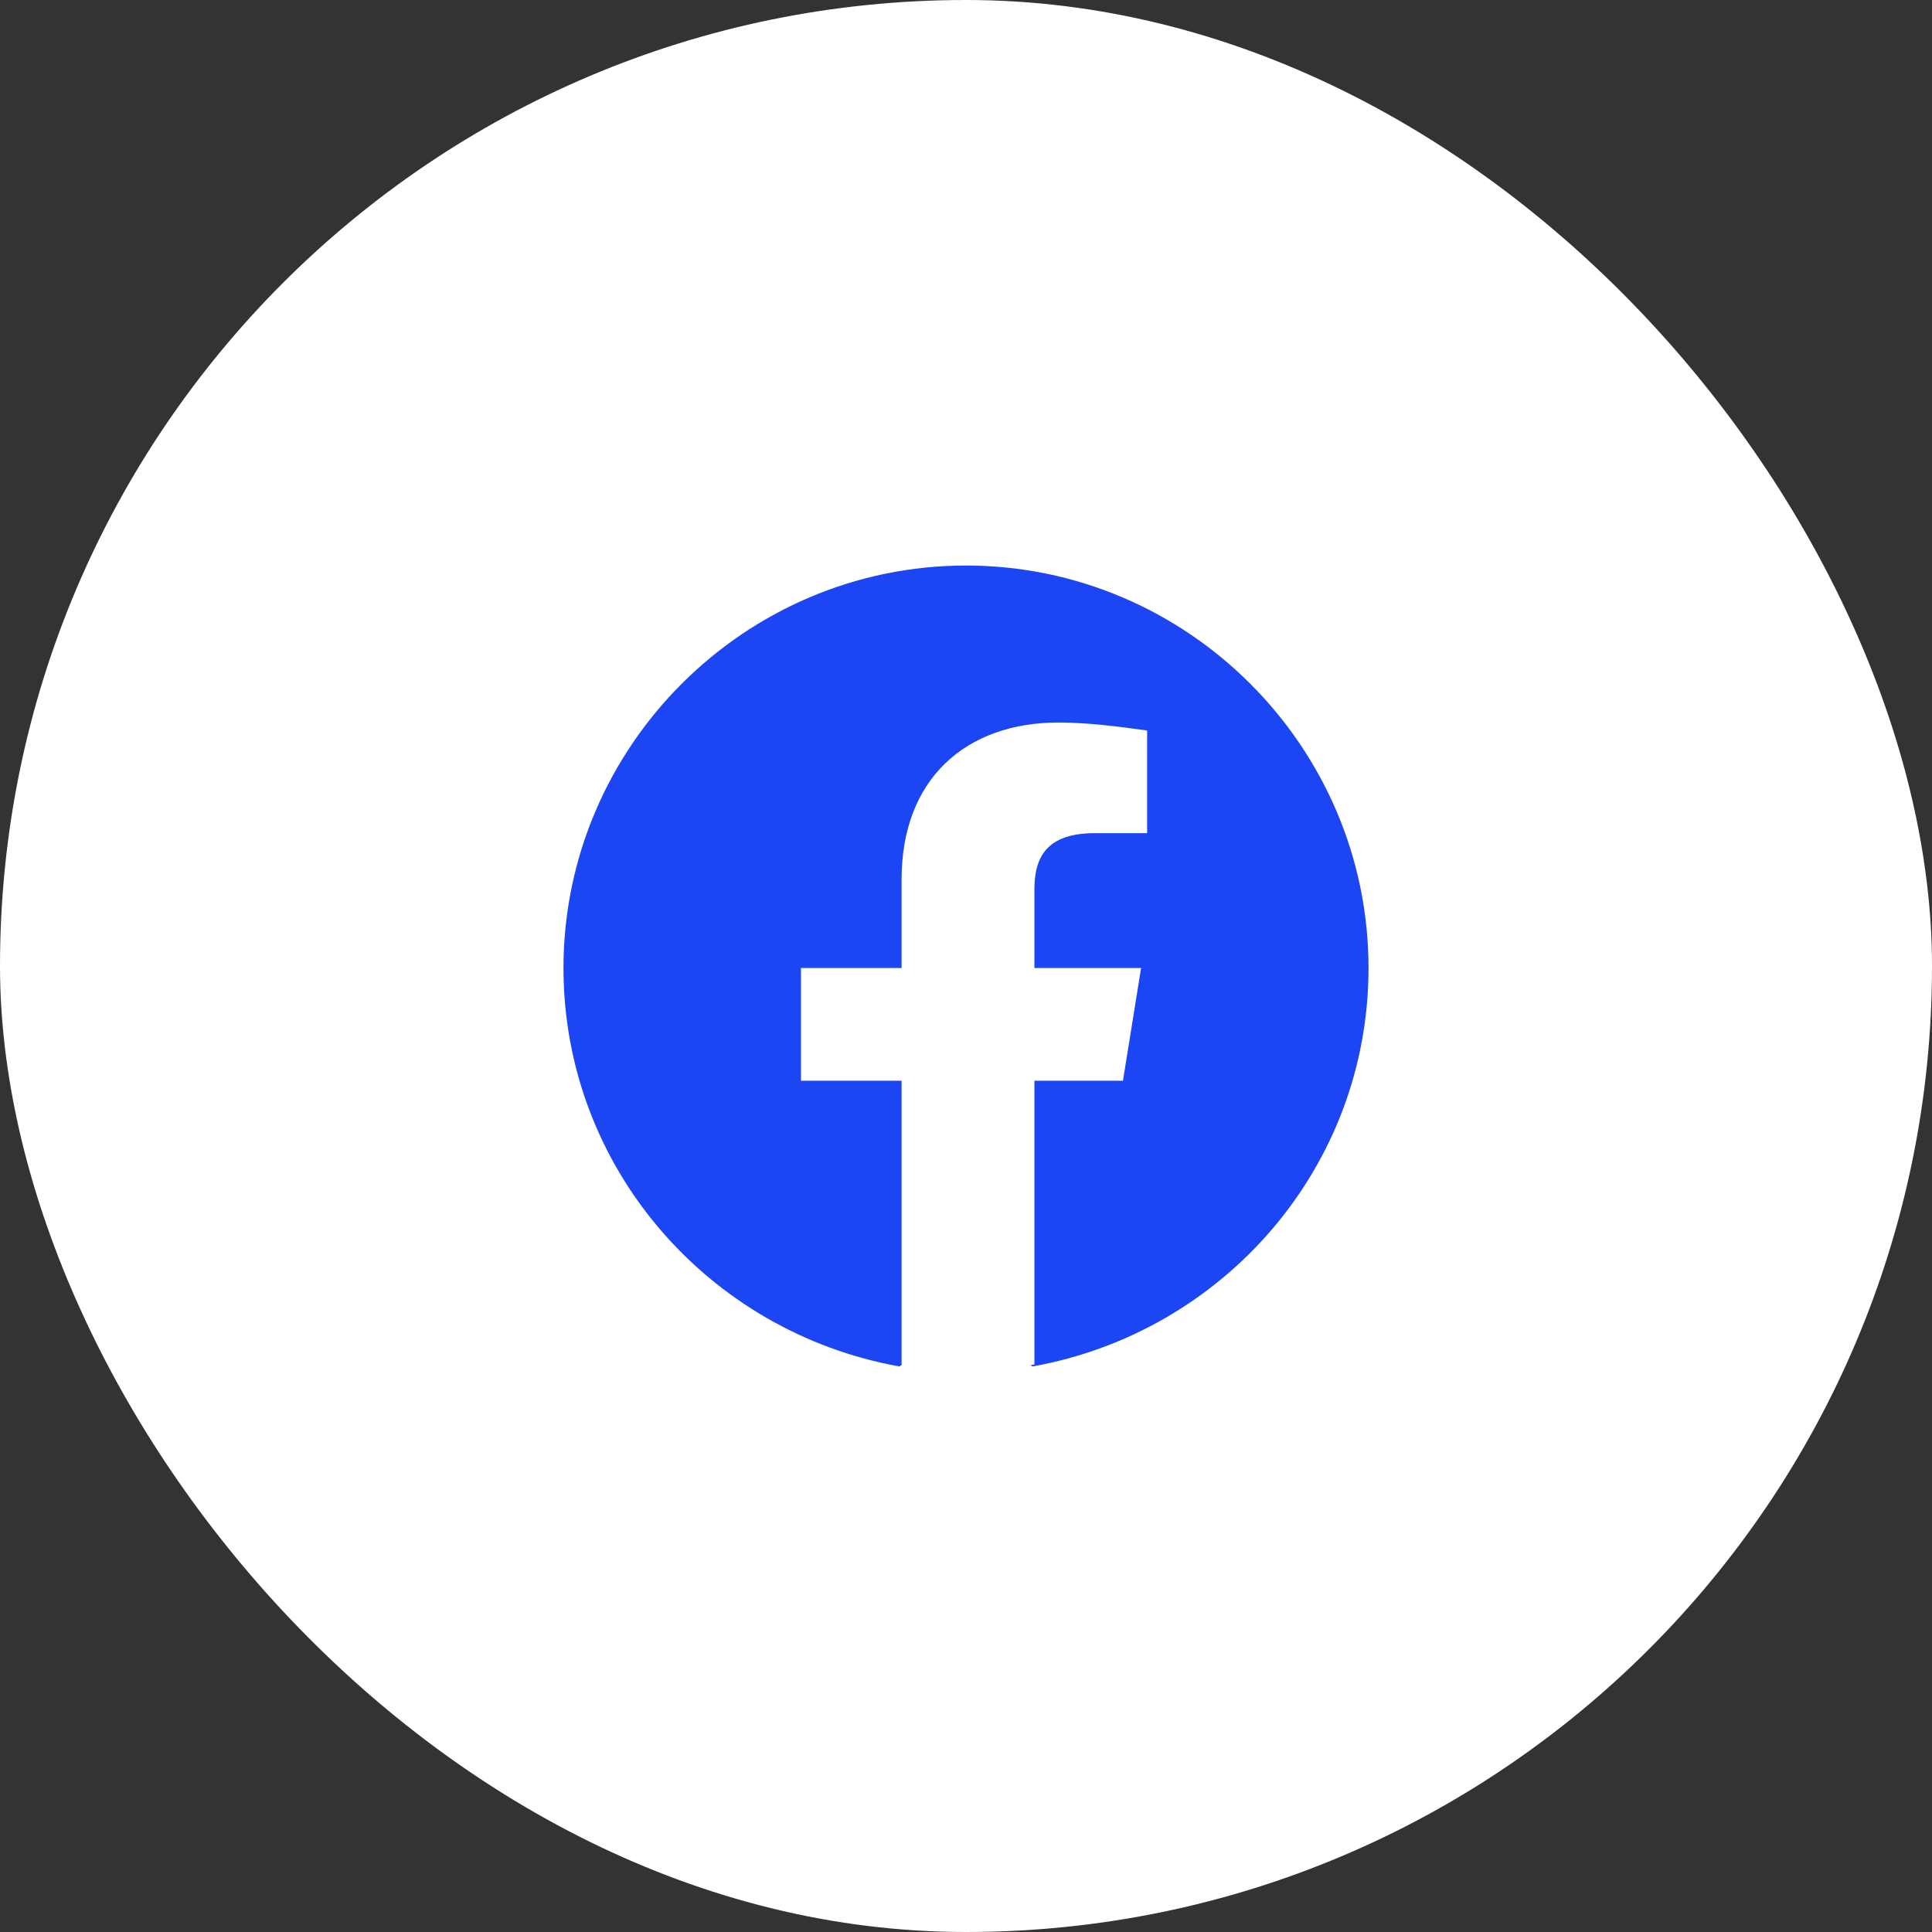
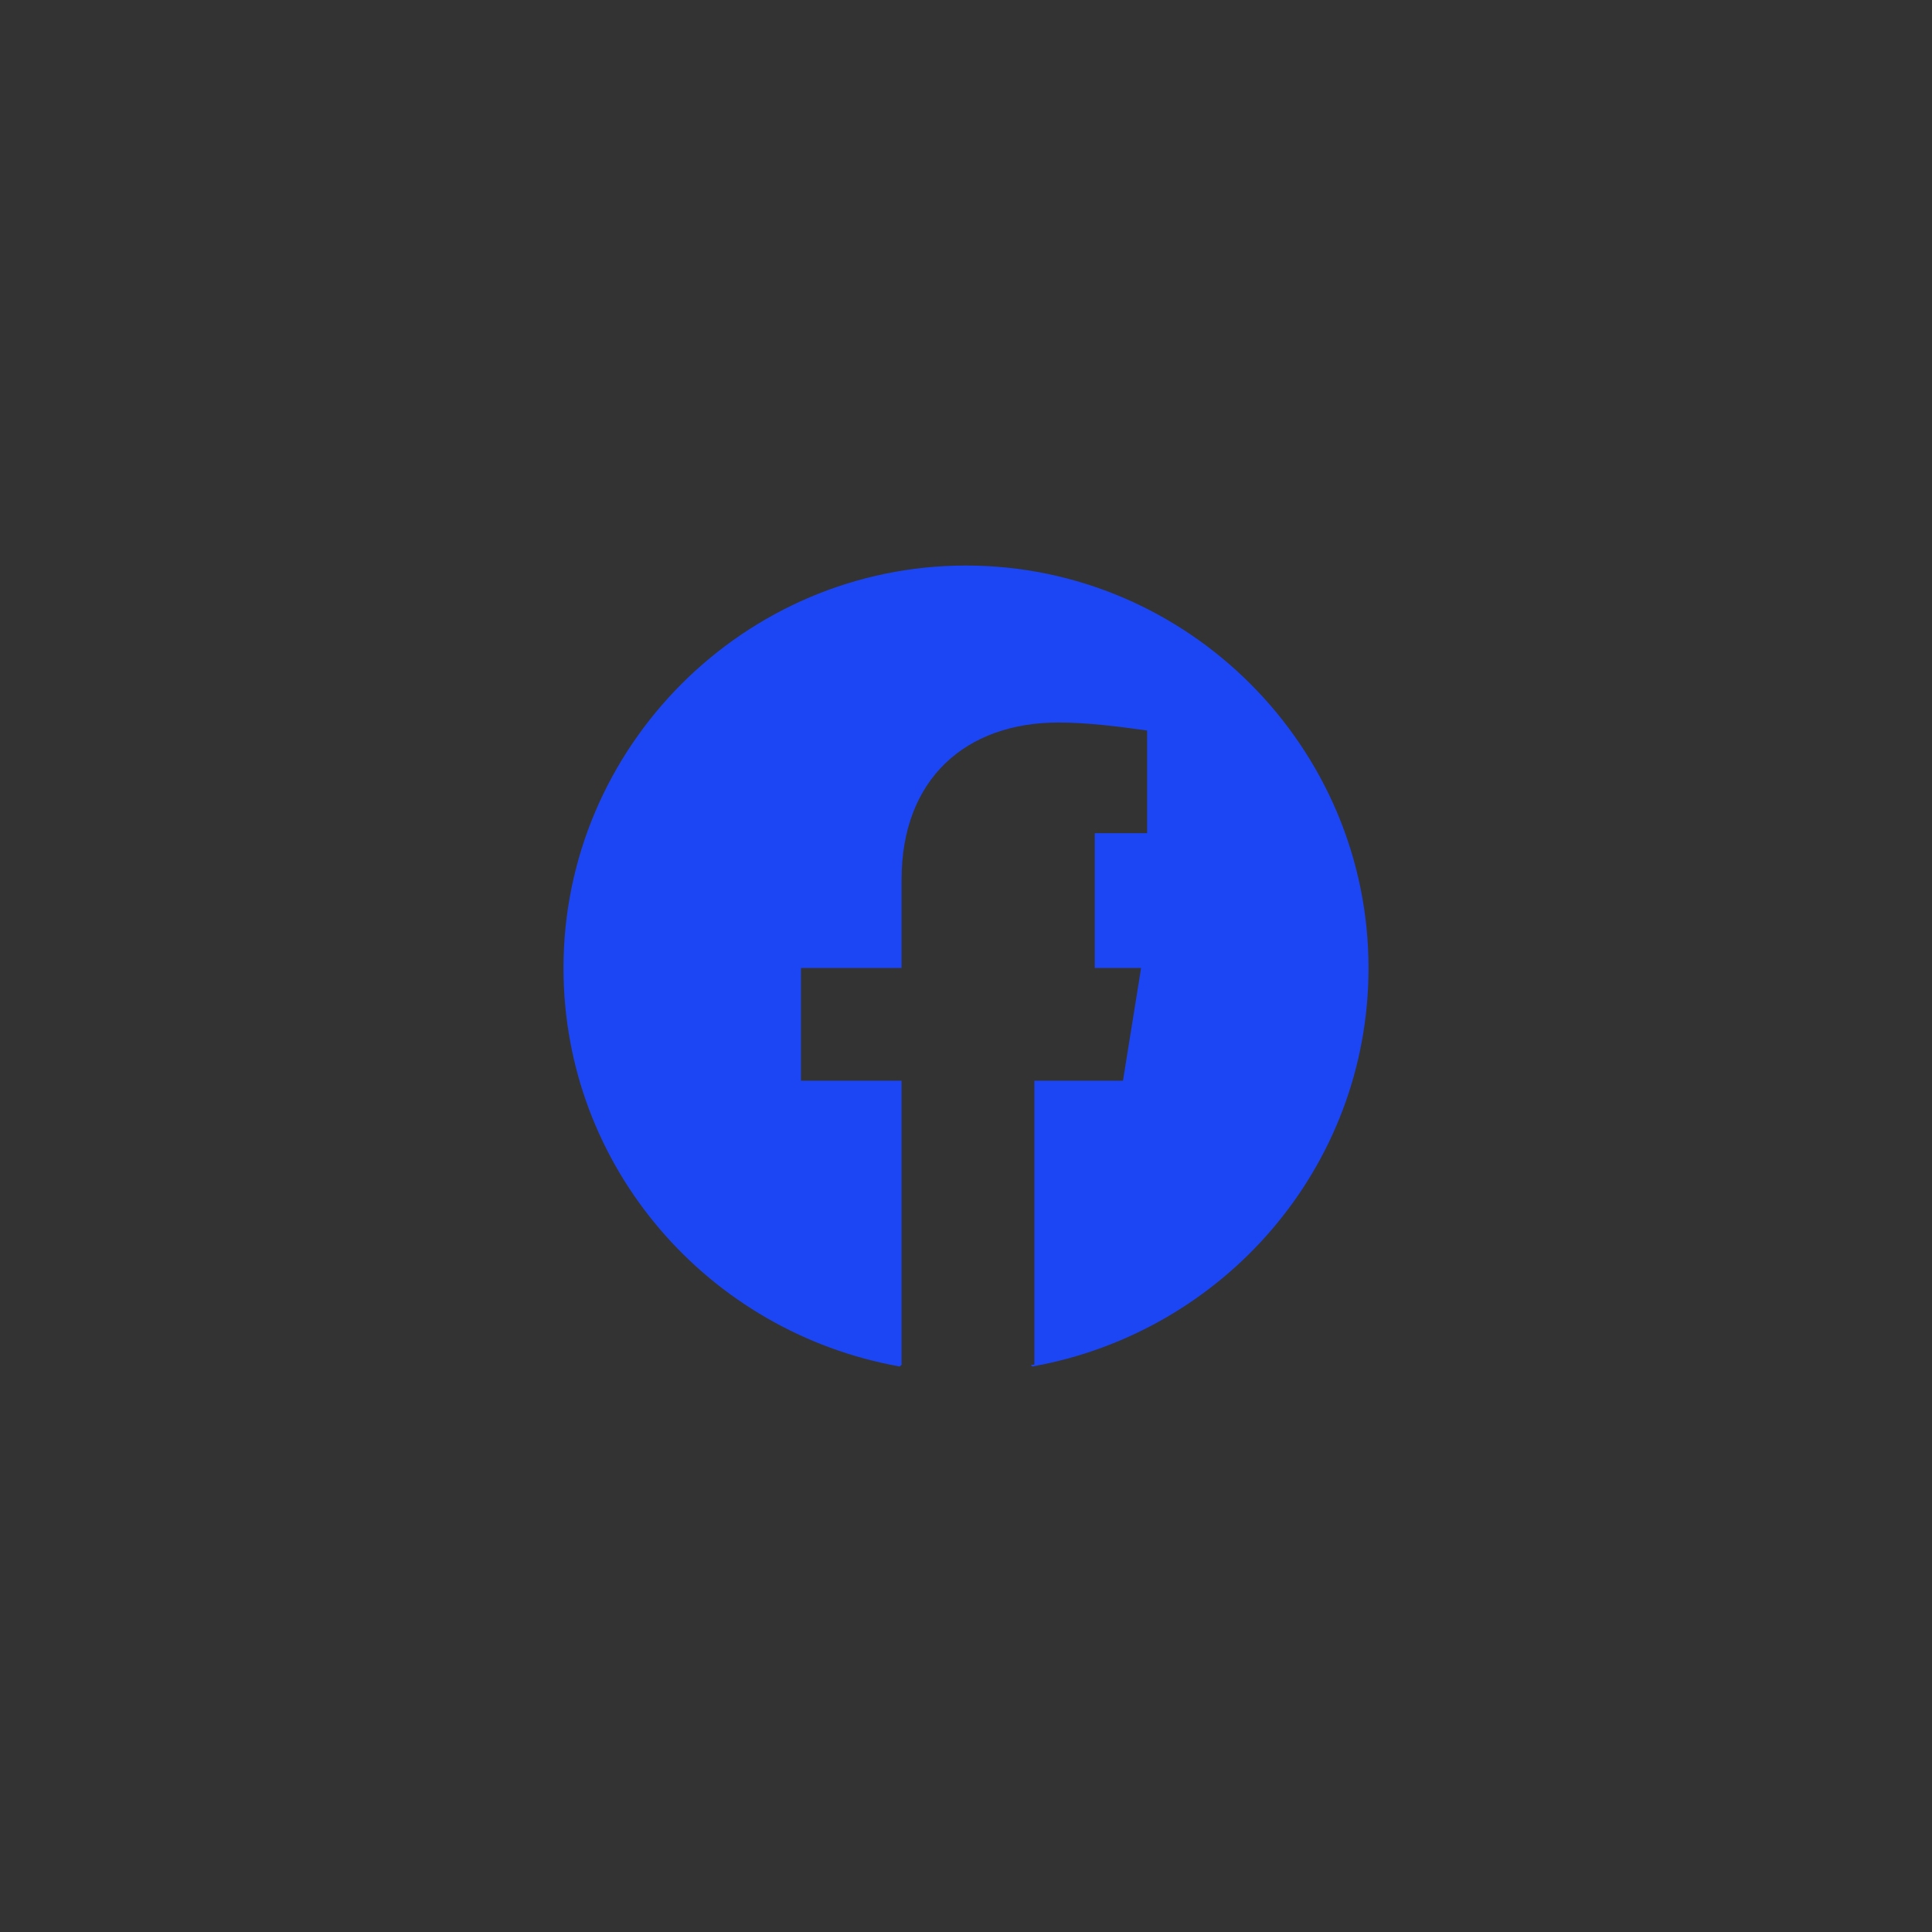
<svg xmlns="http://www.w3.org/2000/svg" width="32" height="32" viewBox="0 0 32 32" fill="none">
  <rect x="0" y="0" width="32" height="32" fill="#333333" stroke="none" />
-   <rect width="32" height="32" rx="16" fill="white" />
-   <path d="M9.333 16.033C9.333 19.333 11.733 22.067 14.9 22.633L14.939 22.601C14.937 22.601 14.935 22.6 14.933 22.6V17.9H13.267V16.033H14.933V14.567C14.933 12.9 16 11.967 17.533 11.967C18 11.967 18.533 12.033 19 12.1V13.8H18.133C17.333 13.8 17.133 14.2 17.133 14.733V16.033H18.9L18.6 17.9H17.133V22.6C17.113 22.604 17.093 22.607 17.072 22.611L17.1 22.633C20.267 22.067 22.667 19.333 22.667 16.033C22.667 12.367 19.667 9.367 16 9.367C12.333 9.367 9.333 12.367 9.333 16.033Z" fill="#1C46F3" />
+   <path d="M9.333 16.033C9.333 19.333 11.733 22.067 14.9 22.633L14.939 22.601C14.937 22.601 14.935 22.6 14.933 22.6V17.9H13.267V16.033H14.933V14.567C14.933 12.9 16 11.967 17.533 11.967C18 11.967 18.533 12.033 19 12.1V13.8H18.133V16.033H18.9L18.6 17.9H17.133V22.6C17.113 22.604 17.093 22.607 17.072 22.611L17.1 22.633C20.267 22.067 22.667 19.333 22.667 16.033C22.667 12.367 19.667 9.367 16 9.367C12.333 9.367 9.333 12.367 9.333 16.033Z" fill="#1C46F3" />
</svg>